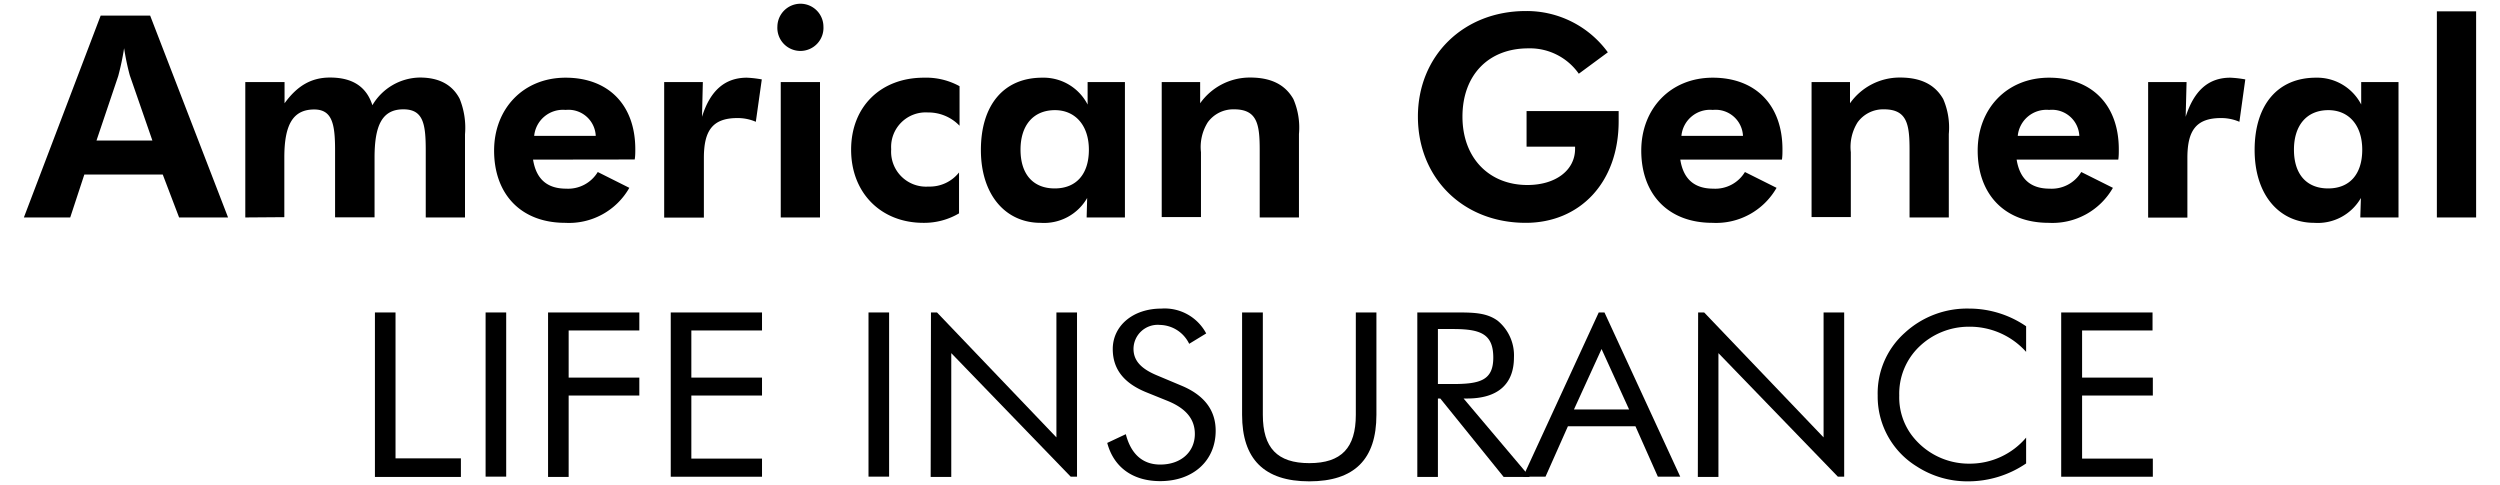
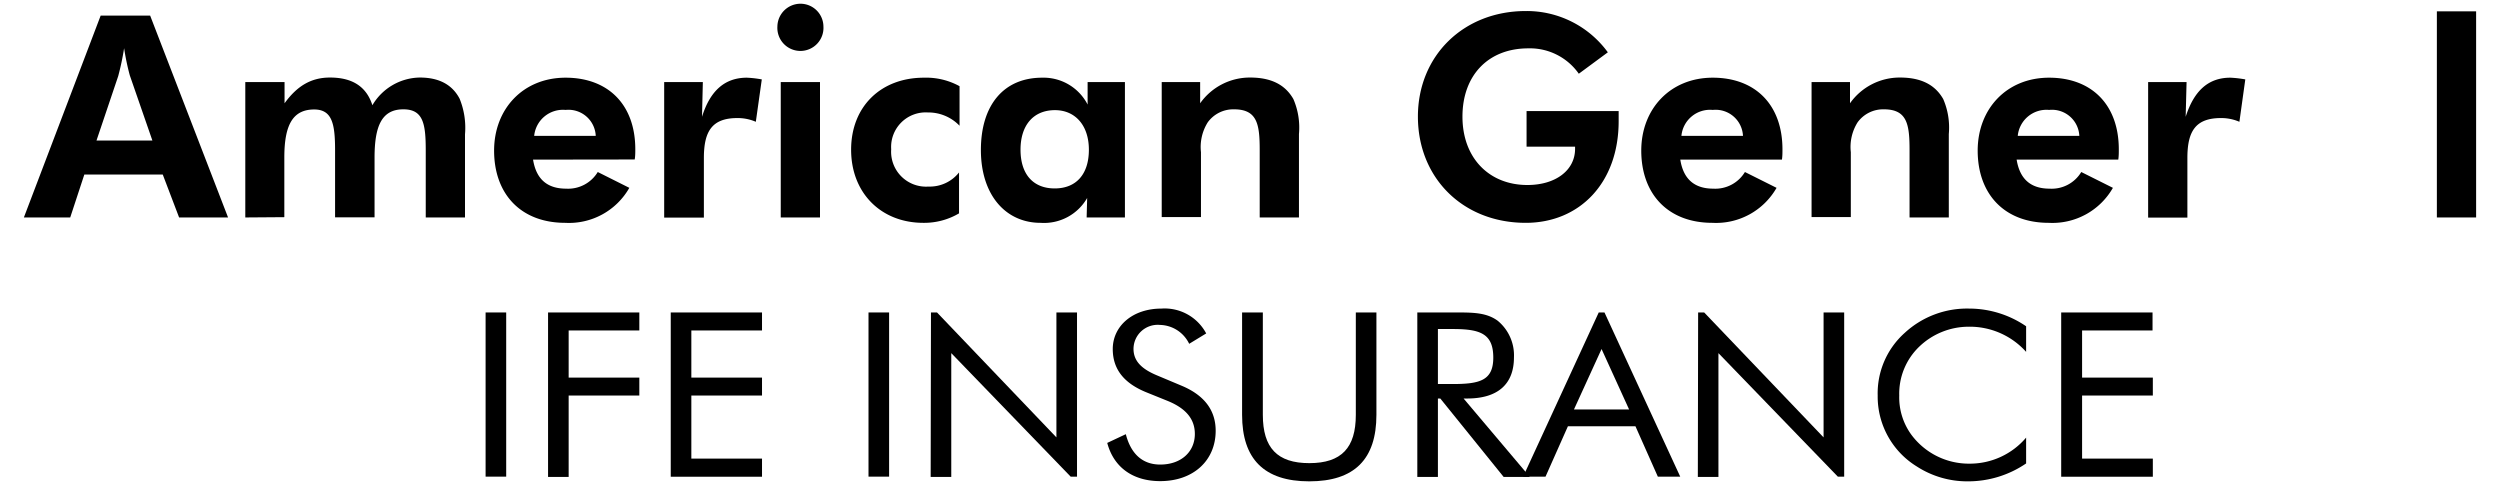
<svg xmlns="http://www.w3.org/2000/svg" id="Layer_1" data-name="Layer 1" viewBox="0 0 335 65">
  <title>agtl_logo_balck</title>
-   <path d="M50.24,41.87H53V61.42h8.76v2.49H50.24Z" />
  <path d="M65.07,41.87h2.76v22H65.07Z" />
  <path d="M73.44,41.87H85.67v2.41H76.2V50.6h9.47V53H76.2V63.91H73.44Z" />
  <path d="M89.88,41.87h12.23v2.41H92.64V50.6h9.47V53H92.64v8.45h9.47v2.43H89.88Z" />
  <path d="M116.38,41.87h2.76v22h-2.76Z" />
  <path d="M124.75,41.87h.81l16,16.74V41.87h2.76v22h-.85l-16-16.55V63.91h-2.76Z" />
  <path d="M162.9,57.72c0,4-3,6.75-7.43,6.75-3.67,0-6.23-1.85-7.1-5.12l2.49-1.17c.69,2.68,2.27,4.07,4.61,4.07,2.79,0,4.64-1.7,4.64-4.1,0-2-1.2-3.42-3.6-4.41l-2.82-1.14c-3.09-1.23-4.58-3.14-4.58-5.83,0-3.08,2.66-5.42,6.52-5.42a6.3,6.3,0,0,1,6,3.33l-2.28,1.39a4.45,4.45,0,0,0-3.92-2.53,3.24,3.24,0,0,0-3.54,3.2c0,1.58,1,2.66,3.12,3.55l3.31,1.39C161.34,52.94,162.9,54.94,162.9,57.72Z" />
  <path d="M169.22,41.87V55.59c0,4.41,1.92,6.47,6.23,6.47s6.23-2.06,6.23-6.47V41.87h2.76V55.59c0,5.95-2.95,8.91-9,8.91s-9-3-9-8.91V41.87Z" />
  <path d="M189.92,41.87h5.45c2.21,0,3.9.07,5.32,1.11a6,6,0,0,1,2.18,4.91c0,3.6-2.18,5.51-6.27,5.51h-.48L205,63.91h-3.51L193,53.4h-.32V63.91h-2.76Zm2.76,9.59h2c3.64,0,5.42-.49,5.42-3.54,0-3.21-1.75-3.83-5.42-3.83h-2Z" />
  <path d="M215,41.87l10.15,22h-3l-3-6.75H210.1l-3,6.75h-3l10.13-22Zm-4.09,13h7.39l-3.69-8.1Z" />
  <path d="M227.55,41.87h.81l16,16.74V41.87h2.76v22h-.85l-16-16.55V63.91h-2.76Z" />
  <path d="M263.78,43.78a9.58,9.58,0,0,0-6.62,2.69A8.73,8.73,0,0,0,254.5,53a8.49,8.49,0,0,0,1.59,5.21,9.59,9.59,0,0,0,7.82,3.92,9.88,9.88,0,0,0,7.59-3.49V62.1a13.78,13.78,0,0,1-7.82,2.4,12.44,12.44,0,0,1-6.84-2A11,11,0,0,1,251.61,53a10.86,10.86,0,0,1,3.64-8.41,12.31,12.31,0,0,1,8.63-3.24,13.52,13.52,0,0,1,7.62,2.37v3.43A10.14,10.14,0,0,0,263.78,43.78Z" />
  <path d="M276.2,41.87h12.24v2.41H279V50.6h9.48V53H279v8.45h9.48v2.43H276.2Z" />
  <path d="M13.49,2.09h6.63L30.56,29.14H24l-2.19-5.75H11.3L9.41,29.14H3.2Zm3.9,8a33.07,33.07,0,0,1-.76-3.63,35.51,35.51,0,0,1-.79,3.74l-2.91,8.63h7.49Z" />
  <path d="M32.87,29.14V11h5.26v2.84c1.7-2.35,3.59-3.45,6.09-3.45,3,0,4.88,1.21,5.68,3.71a7.51,7.51,0,0,1,6.35-3.71c2.58,0,4.35.95,5.34,2.84A10.33,10.33,0,0,1,62.31,18V29.14H57.05v-9c0-3.56-.34-5.49-3-5.49-2.87,0-3.86,2.19-3.86,6.47v8H44.9v-9c0-3.49-.38-5.45-2.8-5.45-2.91,0-4,2.15-4,6.43v8Z" />
  <path d="M71.43,21.39c.42,2.61,1.89,3.89,4.43,3.89a4.64,4.64,0,0,0,4.24-2.23l4.23,2.12a9.3,9.3,0,0,1-8.58,4.69c-6,0-9.54-3.9-9.54-9.68,0-5.6,3.9-9.77,9.58-9.77S85.13,14,85.13,20c0,.46,0,.91-.08,1.37Zm4.36-6.66a3.87,3.87,0,0,0-4.21,3.48h8.25A3.66,3.66,0,0,0,75.79,14.73Z" />
  <path d="M100.08,10.41a15,15,0,0,1,2,.23l-.8,5.68a6.08,6.08,0,0,0-2.46-.5c-3.36,0-4.5,1.71-4.5,5.34v8H89V11h5.18l-.11,4.65C95.16,12.15,97.13,10.41,100.08,10.41Z" />
  <path d="M107.23.5a3.08,3.08,0,0,1,3.11,3.06,3.09,3.09,0,1,1-6.17,0A3.1,3.1,0,0,1,107.23.5ZM104.62,11h5.26V29.14h-5.26Z" />
  <path d="M123.73,29.86c-5.67,0-9.68-4-9.68-9.8s4-9.65,9.76-9.65a9.3,9.3,0,0,1,4.77,1.14l0,5.3a5.78,5.78,0,0,0-4.24-1.78A4.63,4.63,0,0,0,119.42,20a4.68,4.68,0,0,0,5,5,5,5,0,0,0,4.09-1.89l0,5.48A9.19,9.19,0,0,1,123.73,29.86Z" />
  <path d="M145.61,29.14l.07-2.61a6.66,6.66,0,0,1-6.24,3.33c-4.69,0-8-3.74-8-9.76s3.06-9.69,8.21-9.69a6.64,6.64,0,0,1,6.09,3.6V11h5V29.14Zm-4.24-14.38c-2.88,0-4.62,2-4.62,5.3s1.7,5.19,4.58,5.19,4.58-1.9,4.58-5.19S144.05,14.76,141.37,14.76Z" />
  <path d="M155.67,11h5.15v2.84a8.16,8.16,0,0,1,6.7-3.45c2.8,0,4.69.95,5.79,2.88a9.61,9.61,0,0,1,.75,4.69V29.14H168.8v-9c0-3.45-.3-5.49-3.44-5.49a4.23,4.23,0,0,0-3.52,1.74,6.21,6.21,0,0,0-.91,4v8.7h-5.26Z" />
  <path d="M216.9,14.88c0,.45,0,.91,0,1.36,0,8.29-5.26,13.62-12.45,13.62C196,29.86,190,23.81,190,15.63s6.13-14.15,14.45-14.15a13.44,13.44,0,0,1,11,5.53l-3.89,2.87a8,8,0,0,0-6.78-3.4c-5.33,0-8.81,3.59-8.81,9.15s3.59,9.16,8.7,9.16c3.82,0,6.39-2,6.39-4.84v-.3h-6.5V14.88Z" />
  <path d="M225.16,21.39c.41,2.61,1.89,3.89,4.42,3.89a4.64,4.64,0,0,0,4.24-2.23l4.24,2.12a9.33,9.33,0,0,1-8.59,4.69c-6,0-9.54-3.9-9.54-9.68,0-5.6,3.9-9.77,9.58-9.77s9.34,3.6,9.34,9.61c0,.46,0,.91-.07,1.37Zm4.35-6.66a3.85,3.85,0,0,0-4.2,3.48h8.25A3.67,3.67,0,0,0,229.51,14.73Z" />
  <path d="M242.75,11h5.15v2.84a8.16,8.16,0,0,1,6.7-3.45c2.8,0,4.69.95,5.79,2.88a9.61,9.61,0,0,1,.75,4.69V29.14h-5.26v-9c0-3.45-.3-5.49-3.44-5.49a4.23,4.23,0,0,0-3.52,1.74,6.21,6.21,0,0,0-.91,4v8.7h-5.26Z" />
  <path d="M270.23,21.39c.42,2.61,1.89,3.89,4.42,3.89a4.62,4.62,0,0,0,4.24-2.23l4.24,2.12a9.33,9.33,0,0,1-8.59,4.69c-6,0-9.53-3.9-9.53-9.68,0-5.6,3.89-9.77,9.57-9.77s9.34,3.6,9.34,9.61c0,.46,0,.91-.07,1.37Zm4.35-6.66a3.86,3.86,0,0,0-4.2,3.48h8.25A3.67,3.67,0,0,0,274.58,14.73Z" />
  <path d="M298.87,10.41a15,15,0,0,1,2,.23l-.79,5.68a6.12,6.12,0,0,0-2.46-.5c-3.37,0-4.51,1.71-4.51,5.34v8h-5.26V11H293l-.12,4.65C294,12.15,295.92,10.41,298.87,10.41Z" />
-   <path d="M316.28,29.14l.08-2.61a6.66,6.66,0,0,1-6.24,3.33c-4.7,0-8-3.74-8-9.76s3.07-9.69,8.22-9.69A6.65,6.65,0,0,1,316.4,14V11h5V29.14ZM312,14.76c-2.87,0-4.61,2-4.61,5.3s1.7,5.19,4.58,5.19,4.57-1.9,4.57-5.19S314.73,14.76,312,14.76Z" />
  <path d="M326.54,1.52h5.26V29.14h-5.26Z" />
</svg>